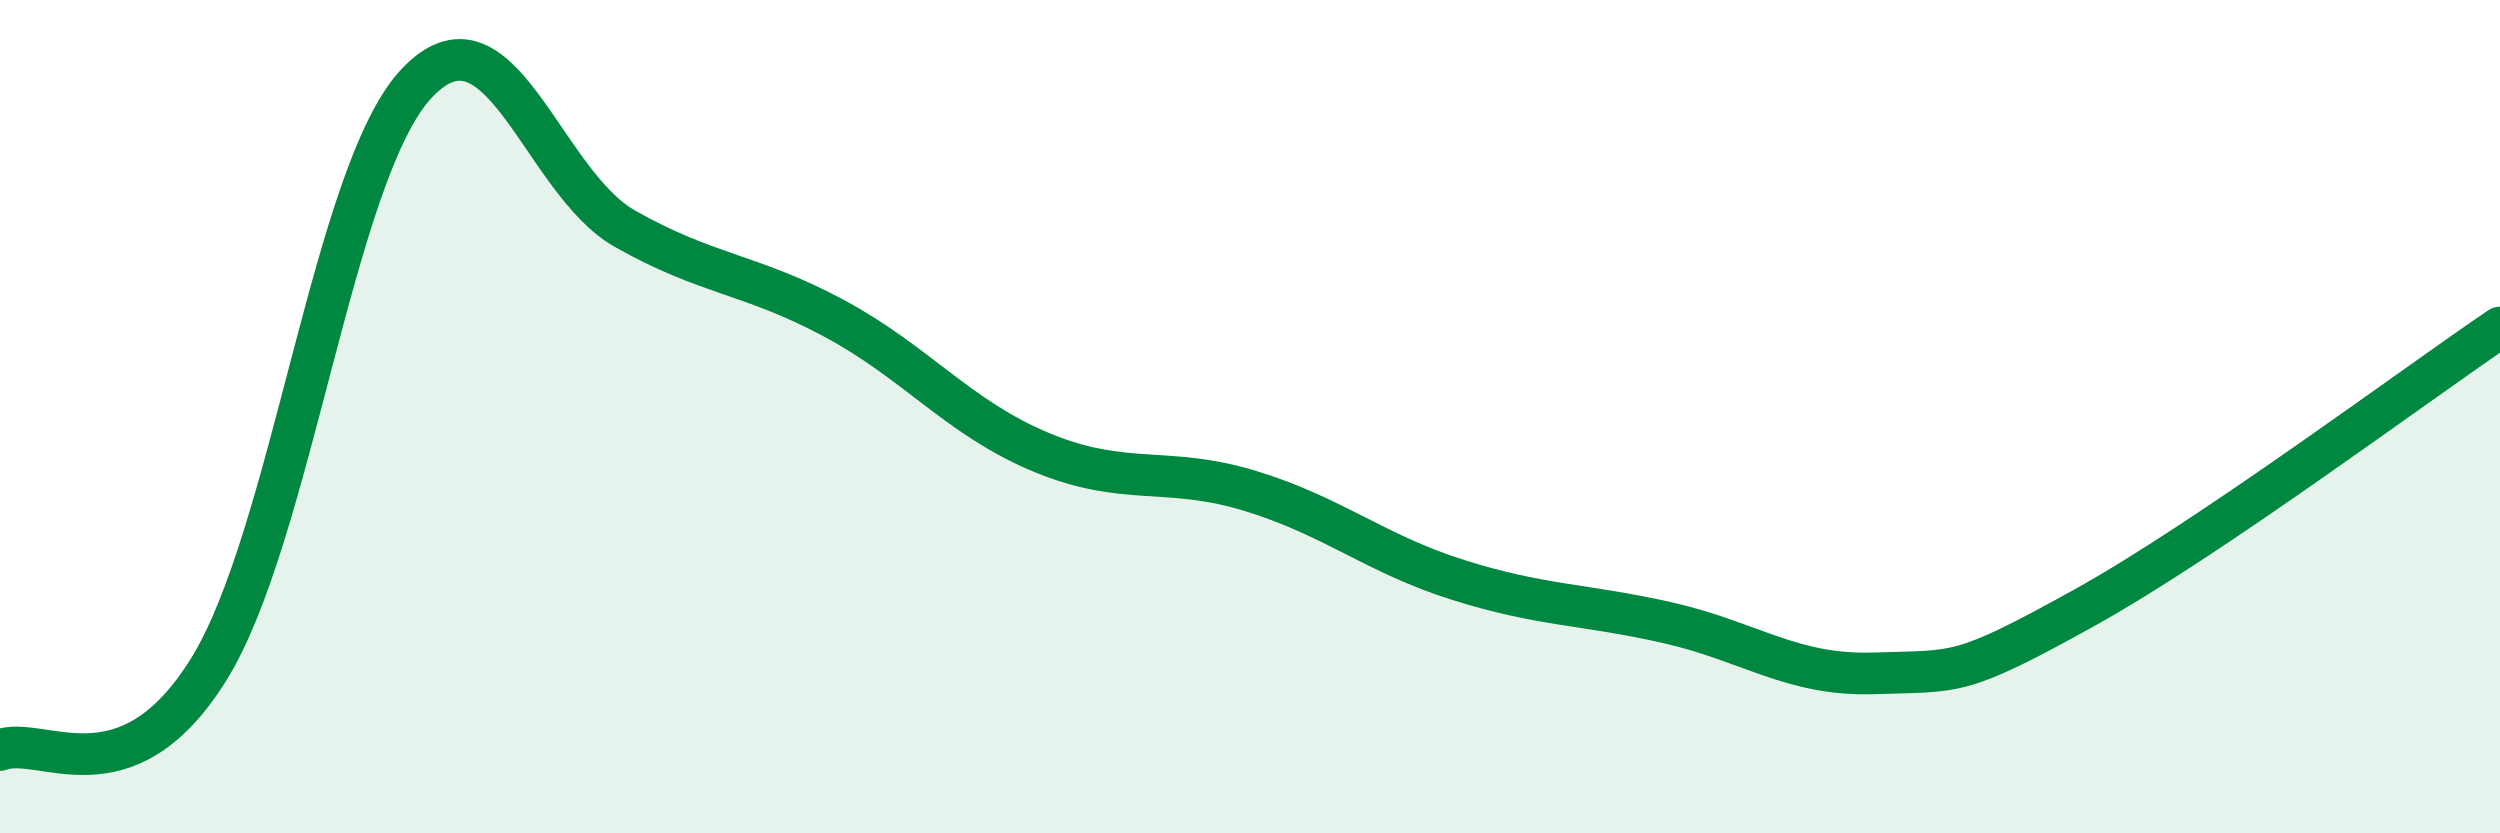
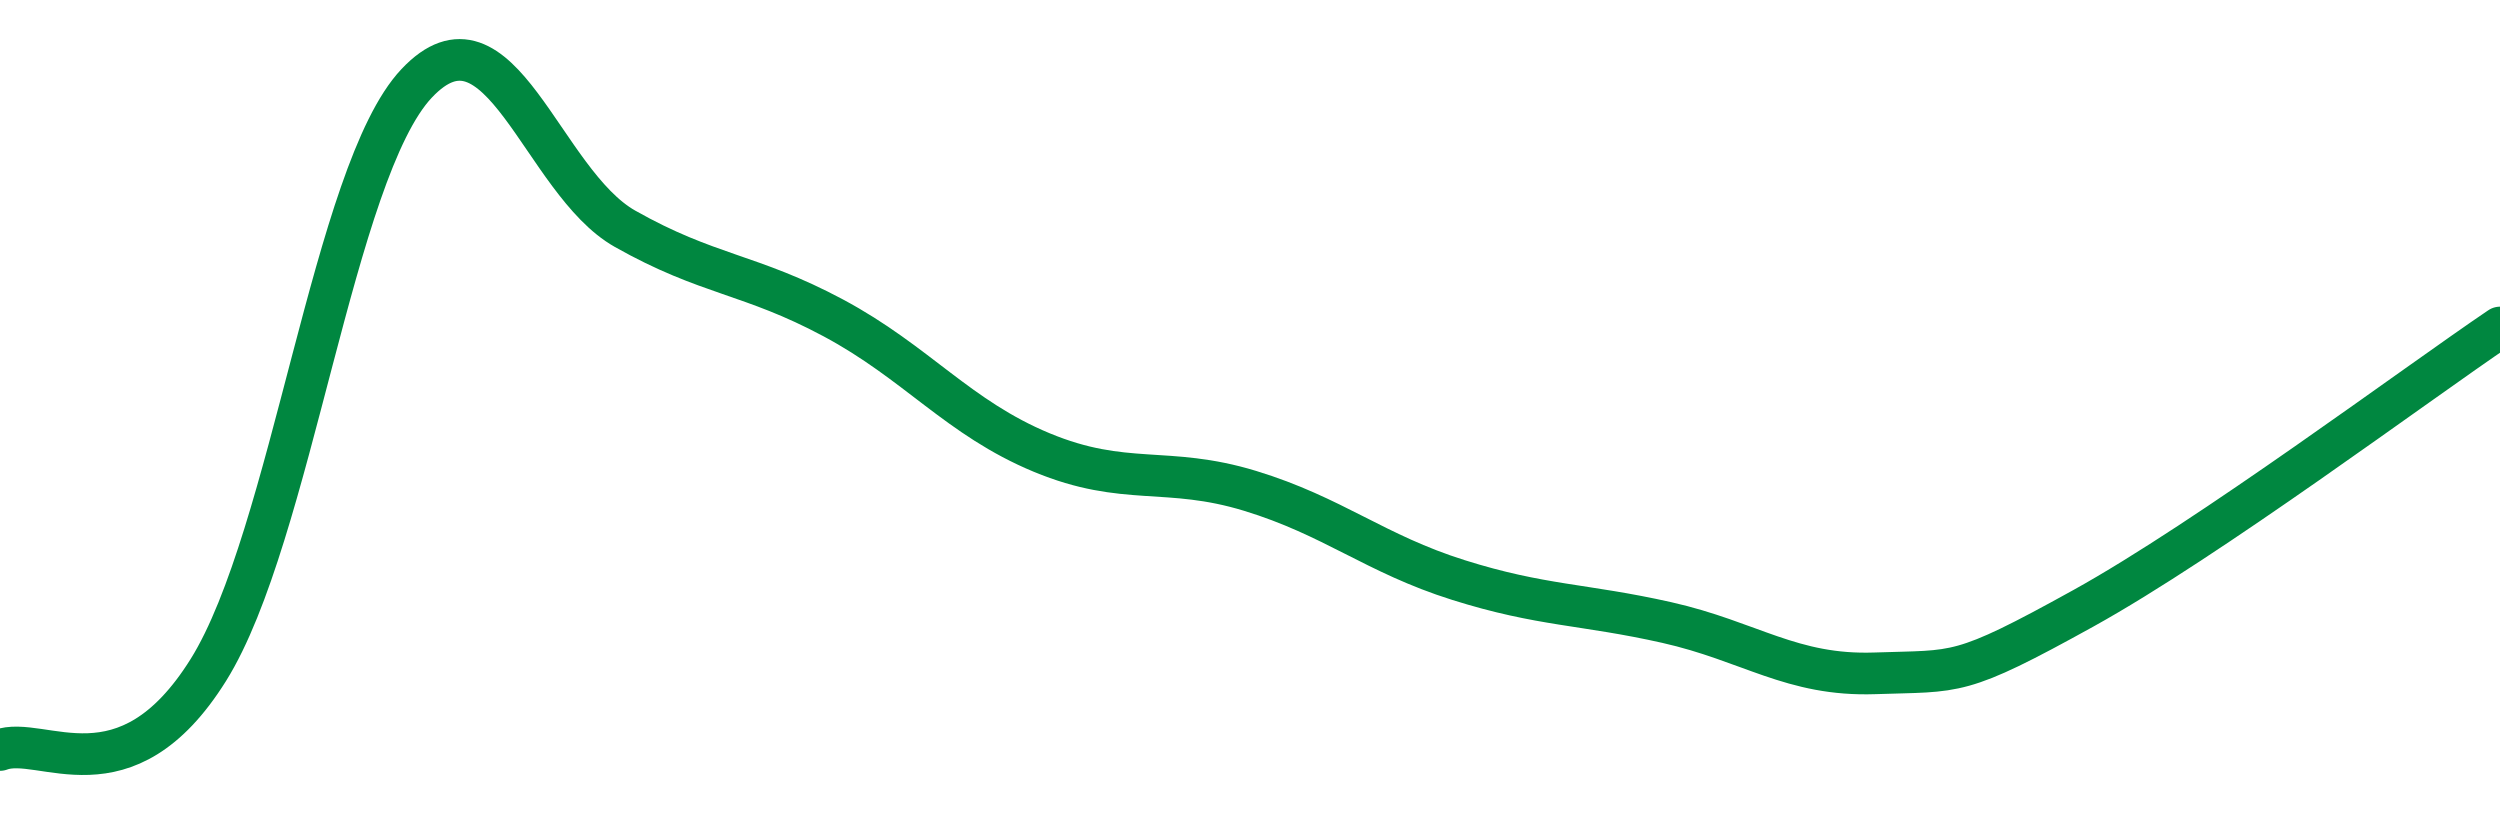
<svg xmlns="http://www.w3.org/2000/svg" width="60" height="20" viewBox="0 0 60 20">
-   <path d="M 0,18 C 1,17.62 3,19.28 5,16.08 C 7,12.88 8,4.12 10,2 C 12,-0.12 13,4.36 15,5.49 C 17,6.62 18,6.56 20,7.63 C 22,8.7 23,10.03 25,10.86 C 27,11.69 28,11.17 30,11.78 C 32,12.39 33,13.29 35,13.92 C 37,14.55 38,14.49 40,14.94 C 42,15.39 43,16.23 45,16.16 C 47,16.09 47,16.26 50,14.6 C 53,12.94 58,9.21 60,7.86L60 20L0 20Z" fill="#008740" opacity="0.1" stroke-linecap="round" stroke-linejoin="round" />
  <path d="M 0,18 C 1,17.62 3,19.28 5,16.08 C 7,12.88 8,4.12 10,2 C 12,-0.12 13,4.36 15,5.49 C 17,6.62 18,6.56 20,7.63 C 22,8.7 23,10.03 25,10.86 C 27,11.69 28,11.17 30,11.78 C 32,12.39 33,13.29 35,13.92 C 37,14.55 38,14.49 40,14.94 C 42,15.39 43,16.23 45,16.16 C 47,16.09 47,16.26 50,14.6 C 53,12.94 58,9.21 60,7.86" stroke="#008740" stroke-width="1" fill="none" stroke-linecap="round" stroke-linejoin="round" />
</svg>